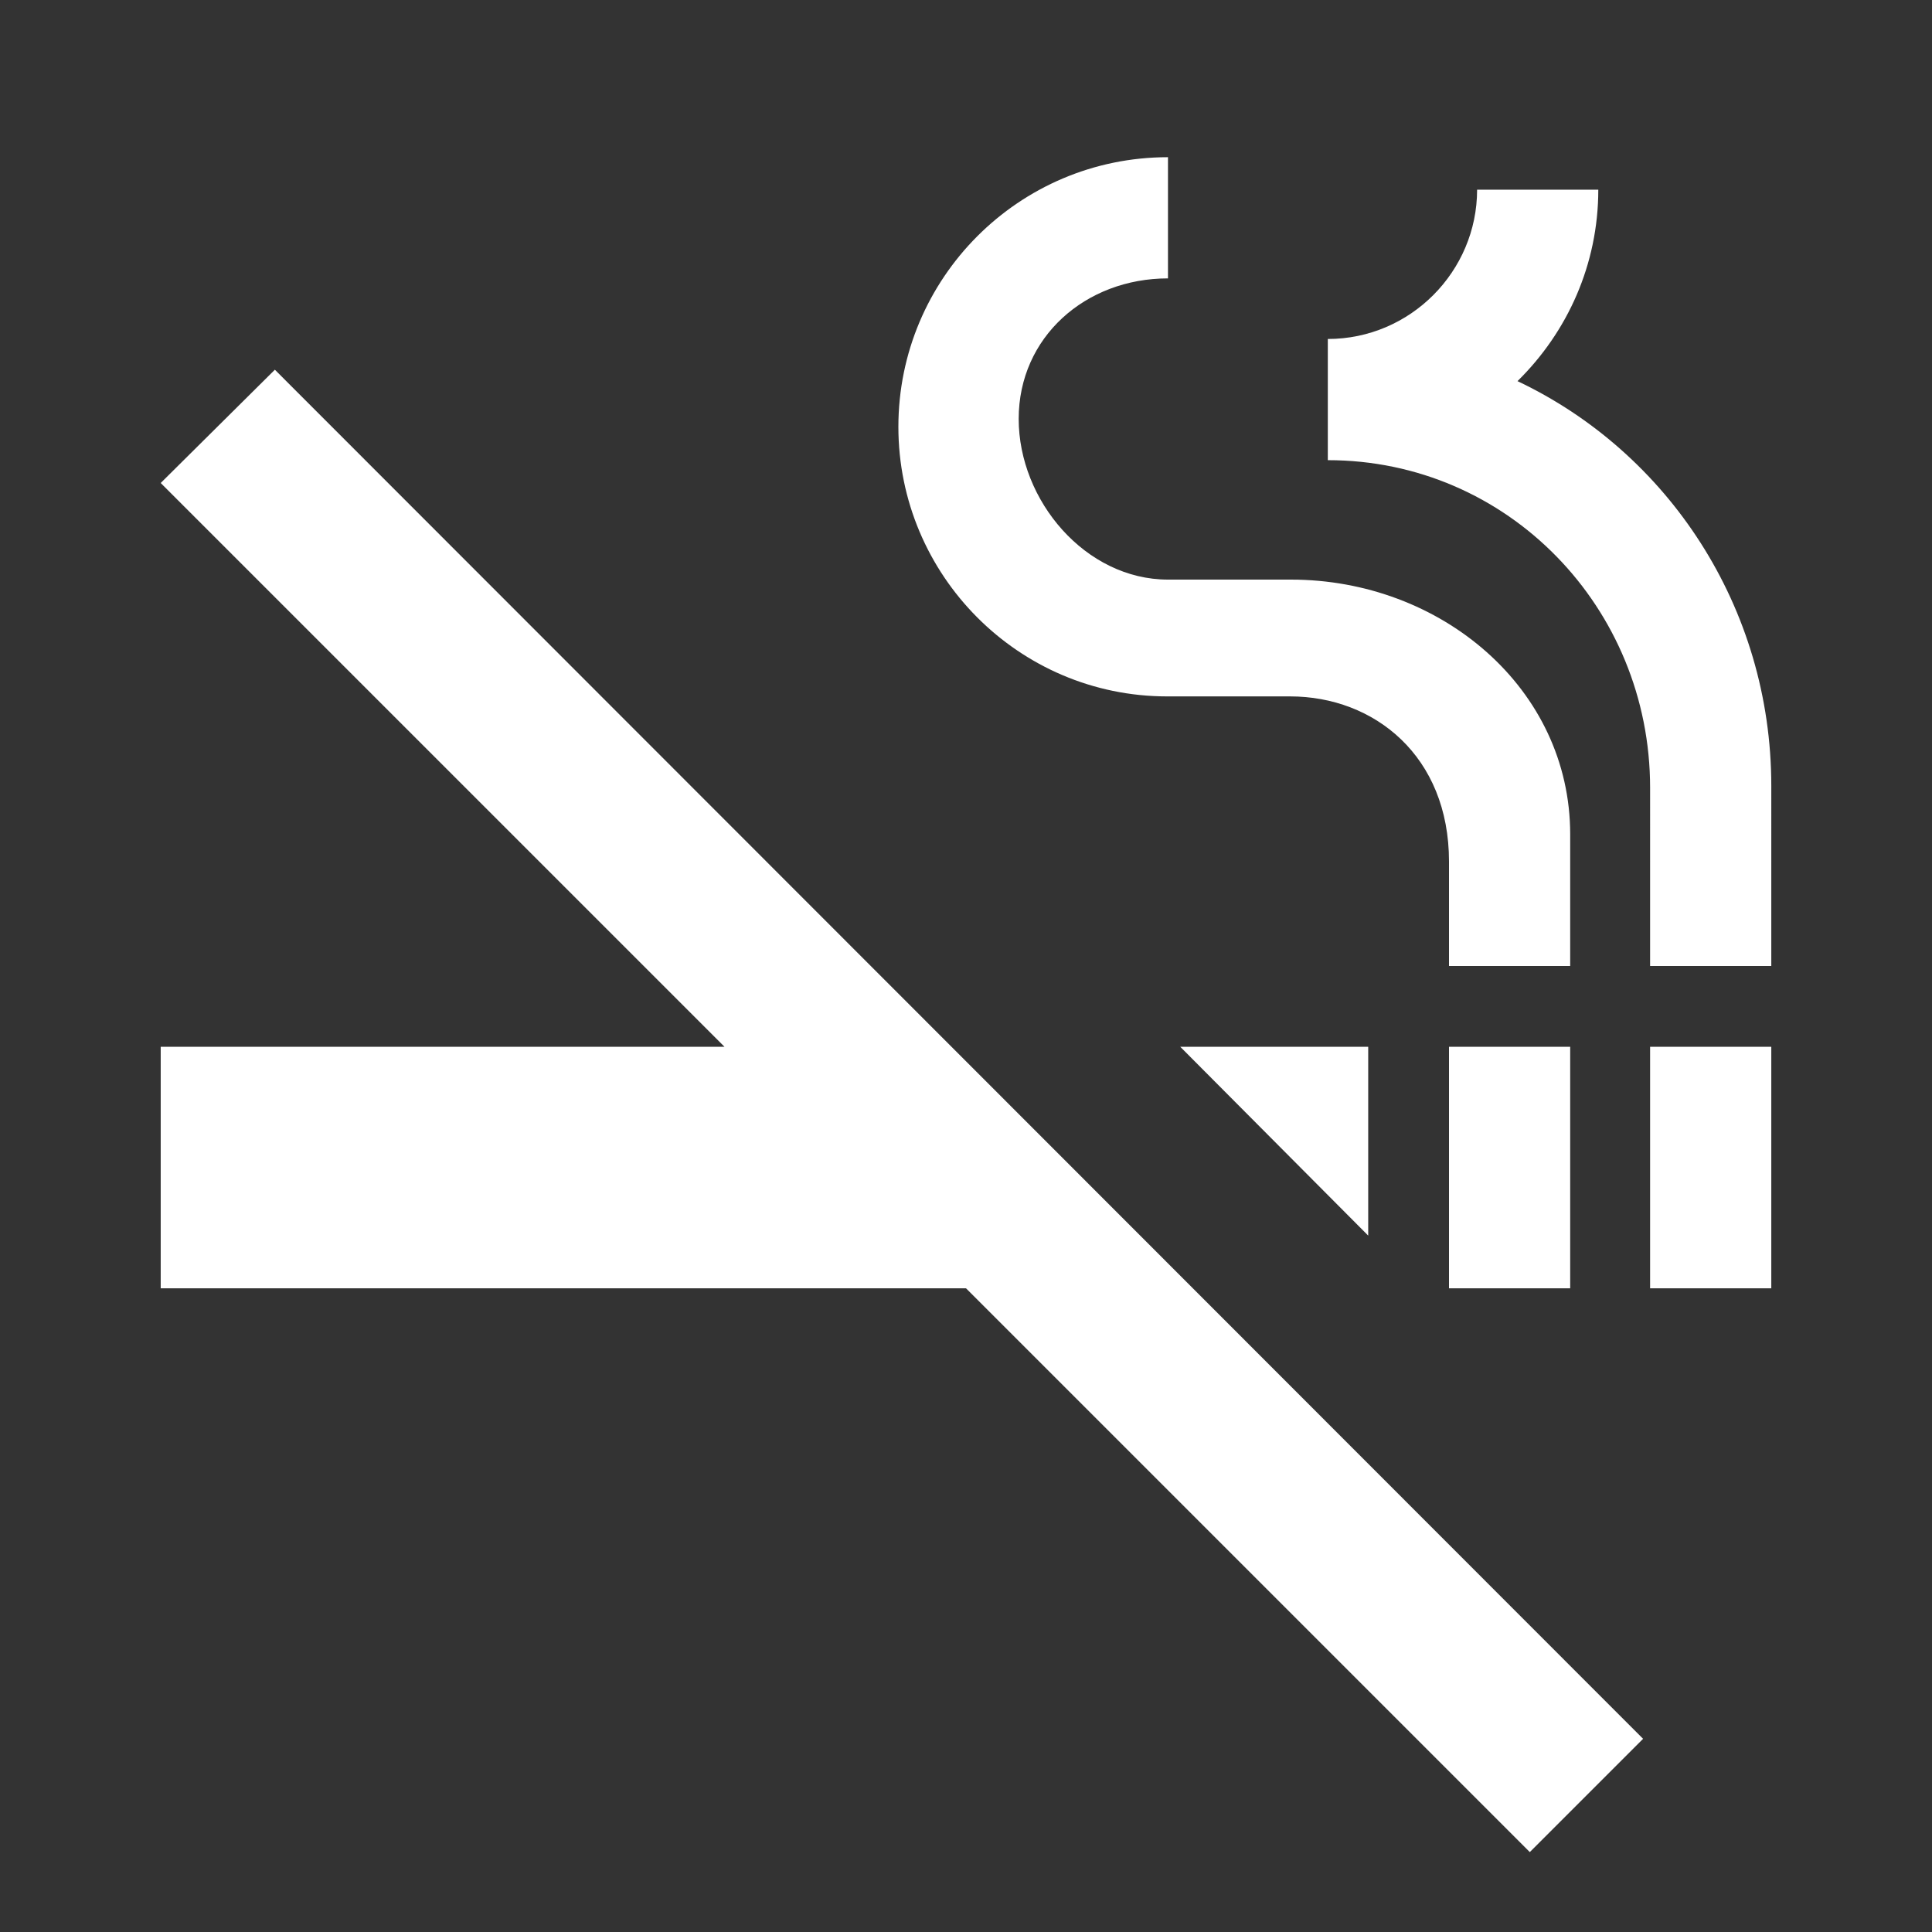
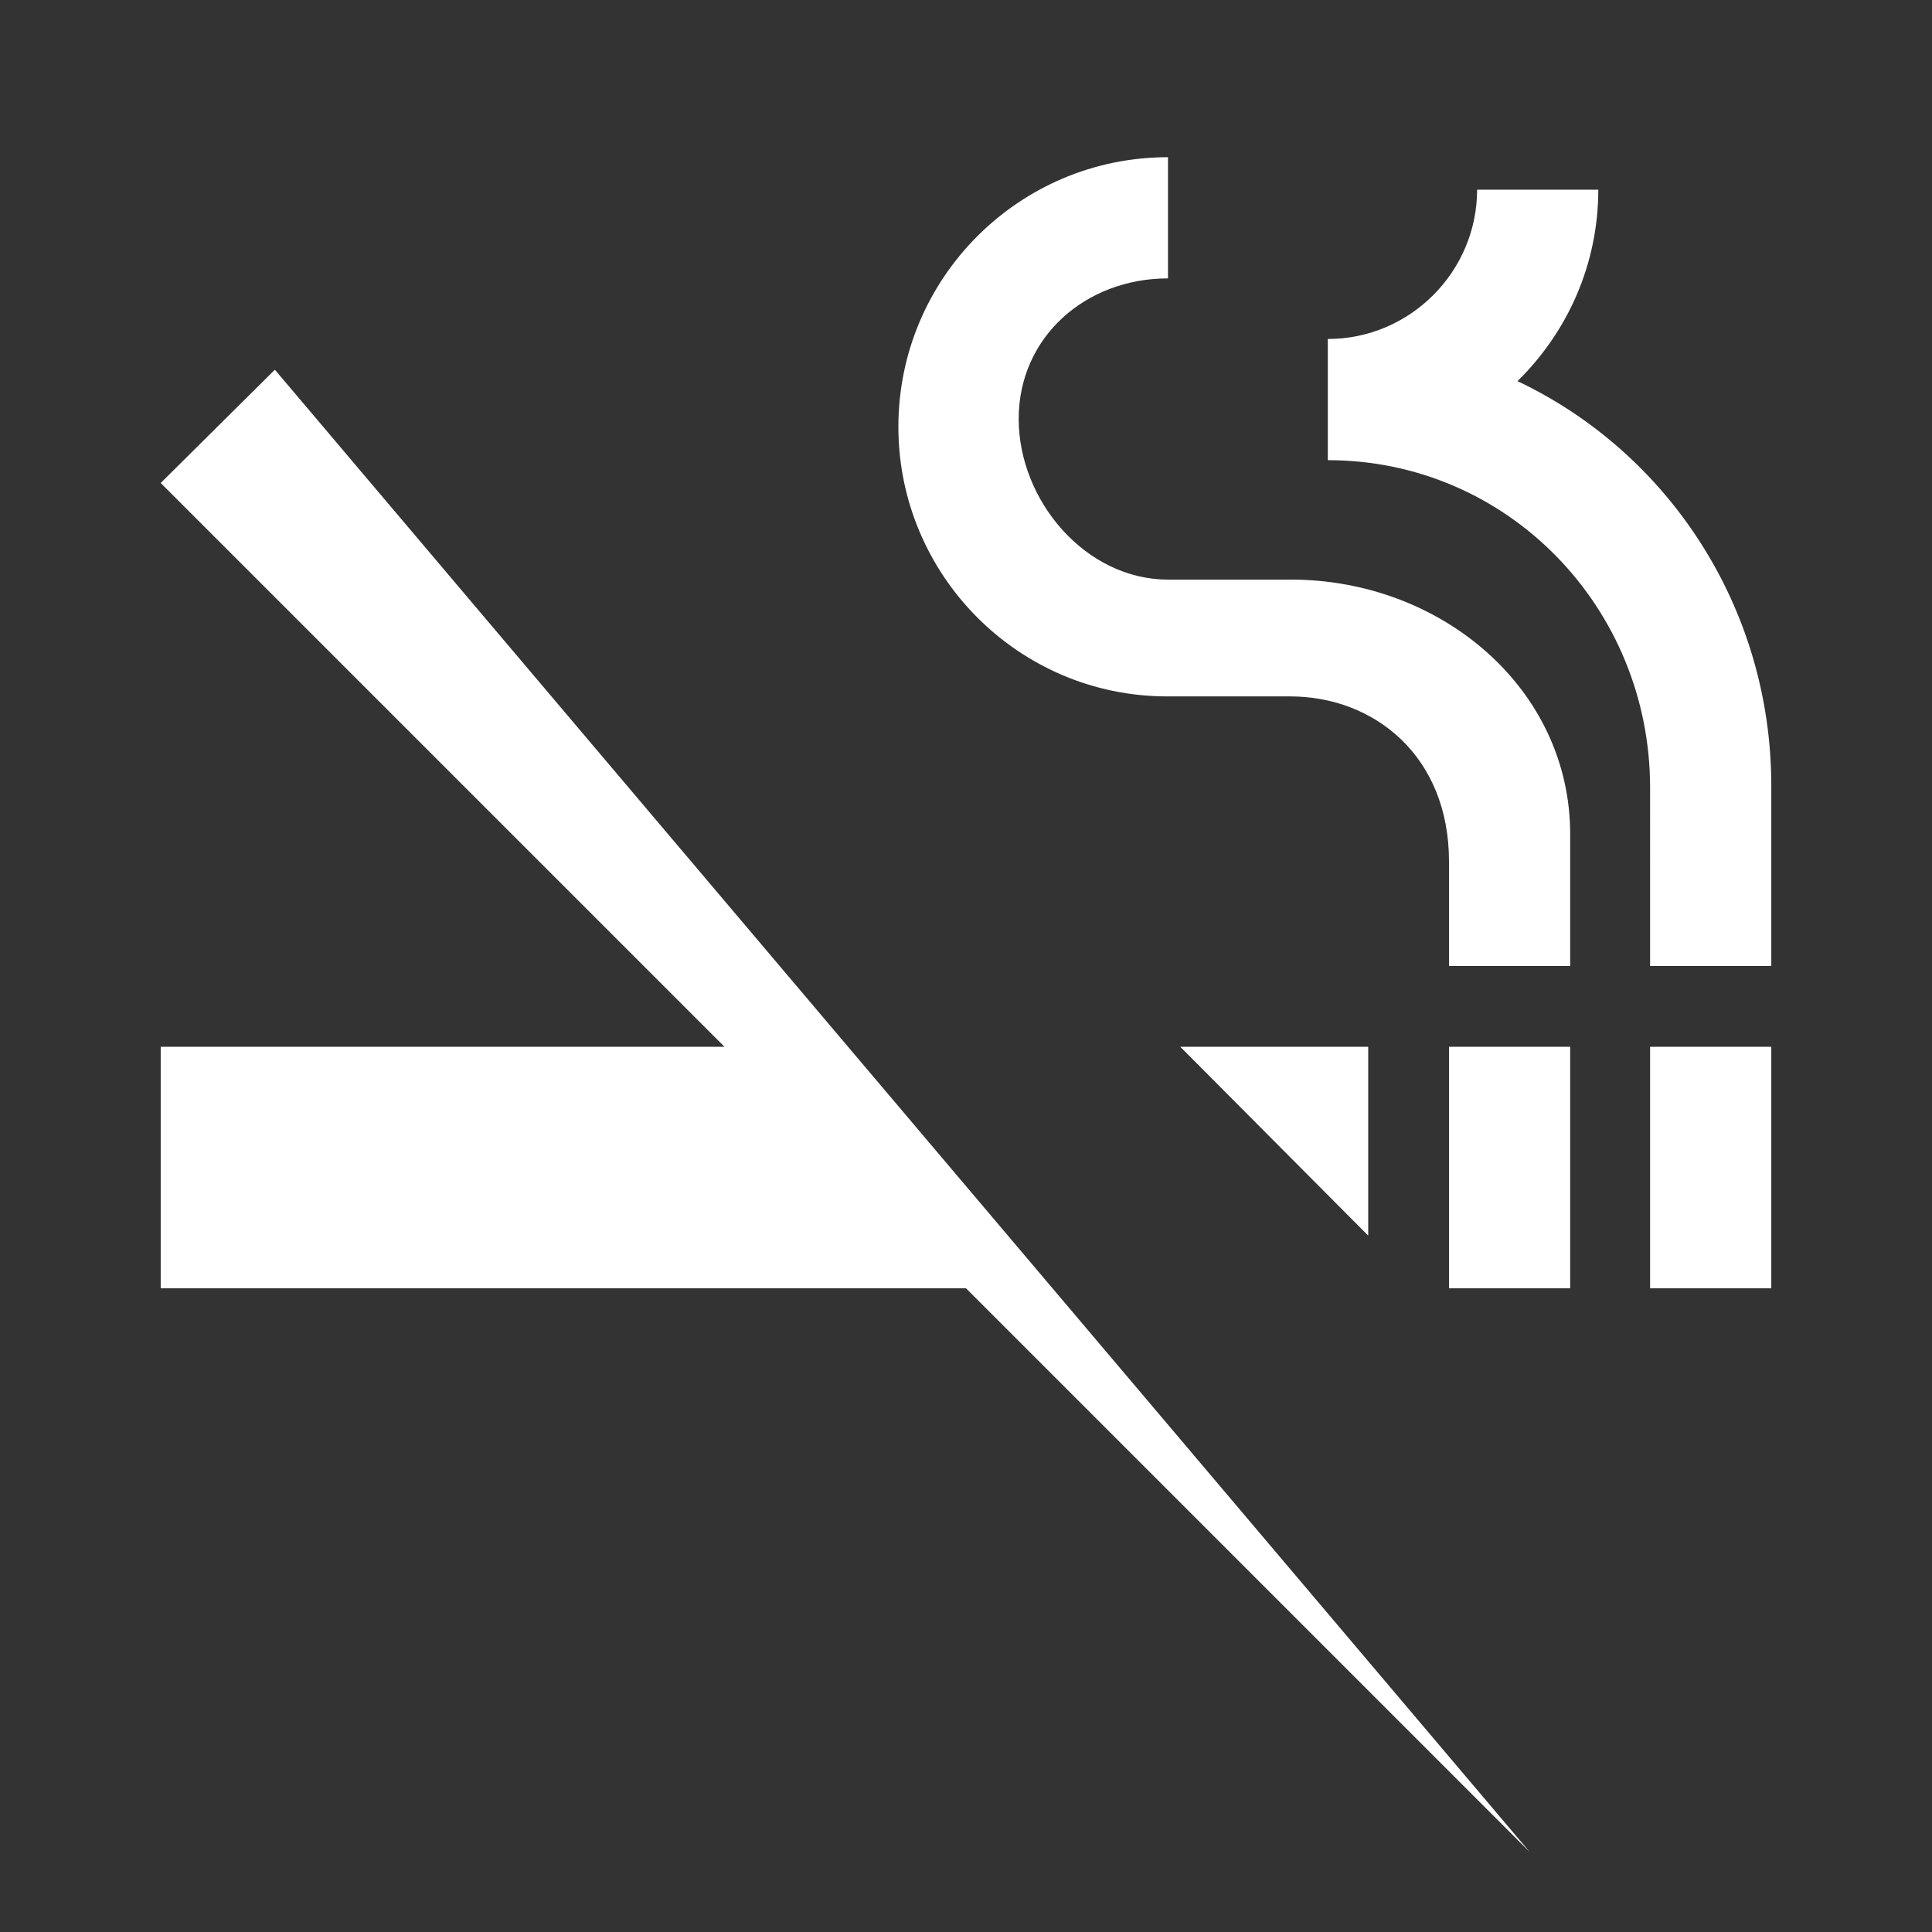
<svg xmlns="http://www.w3.org/2000/svg" version="1.1" id="レイヤー_1" x="0px" y="0px" viewBox="0 0 220 220" style="enable-background:new 0 0 220 220;" xml:space="preserve" width="24" height="24">
  <rect x="0" y="0" width="220" height="220" fill="#333333" stroke="none" />
  <style type="text/css">
	.st0{fill:none;}
</style>
-   <path class="st0" d="M0,0h220v220H0V0z" />
-   <path d="M187.9,119.2h13.8v27.5h-13.8V119.2z M165,119.2h13.8v27.5H165V119.2z M155.8,119.2h-21.4l21.4,21.5V119.2z M132.9,79.3h14  c9.6,0,18.1,6.8,18.1,18.8V110h13.8V95c0-16.6-14.7-29-31.8-29h-14c-9.4,0-17-9-17-18.3s7.6-16,17-16V17.9  c-17,0-30.7,13.8-30.7,30.7S116,79.3,132.9,79.3z M172.8,43.4c5.7-5.6,9.2-13.3,9.2-21.8h-13.8c0,9.3-7.6,17-17,17v13.8  c20.5,0,36.7,16.8,36.7,37.3V110h13.8V89.5C201.7,69.1,189.9,51.5,172.8,43.4z M31.3,42.1L18.3,55l64.2,64.2H18.3v27.5H110  l64.2,64.2l12.9-12.9L31.3,42.1z" fill="#fff" />
+   <path d="M187.9,119.2h13.8v27.5h-13.8V119.2z M165,119.2h13.8v27.5H165V119.2z M155.8,119.2h-21.4l21.4,21.5V119.2z M132.9,79.3h14  c9.6,0,18.1,6.8,18.1,18.8V110h13.8V95c0-16.6-14.7-29-31.8-29h-14c-9.4,0-17-9-17-18.3s7.6-16,17-16V17.9  c-17,0-30.7,13.8-30.7,30.7S116,79.3,132.9,79.3z M172.8,43.4c5.7-5.6,9.2-13.3,9.2-21.8h-13.8c0,9.3-7.6,17-17,17v13.8  c20.5,0,36.7,16.8,36.7,37.3V110h13.8V89.5C201.7,69.1,189.9,51.5,172.8,43.4z M31.3,42.1L18.3,55l64.2,64.2H18.3v27.5H110  l64.2,64.2L31.3,42.1z" fill="#fff" />
</svg>